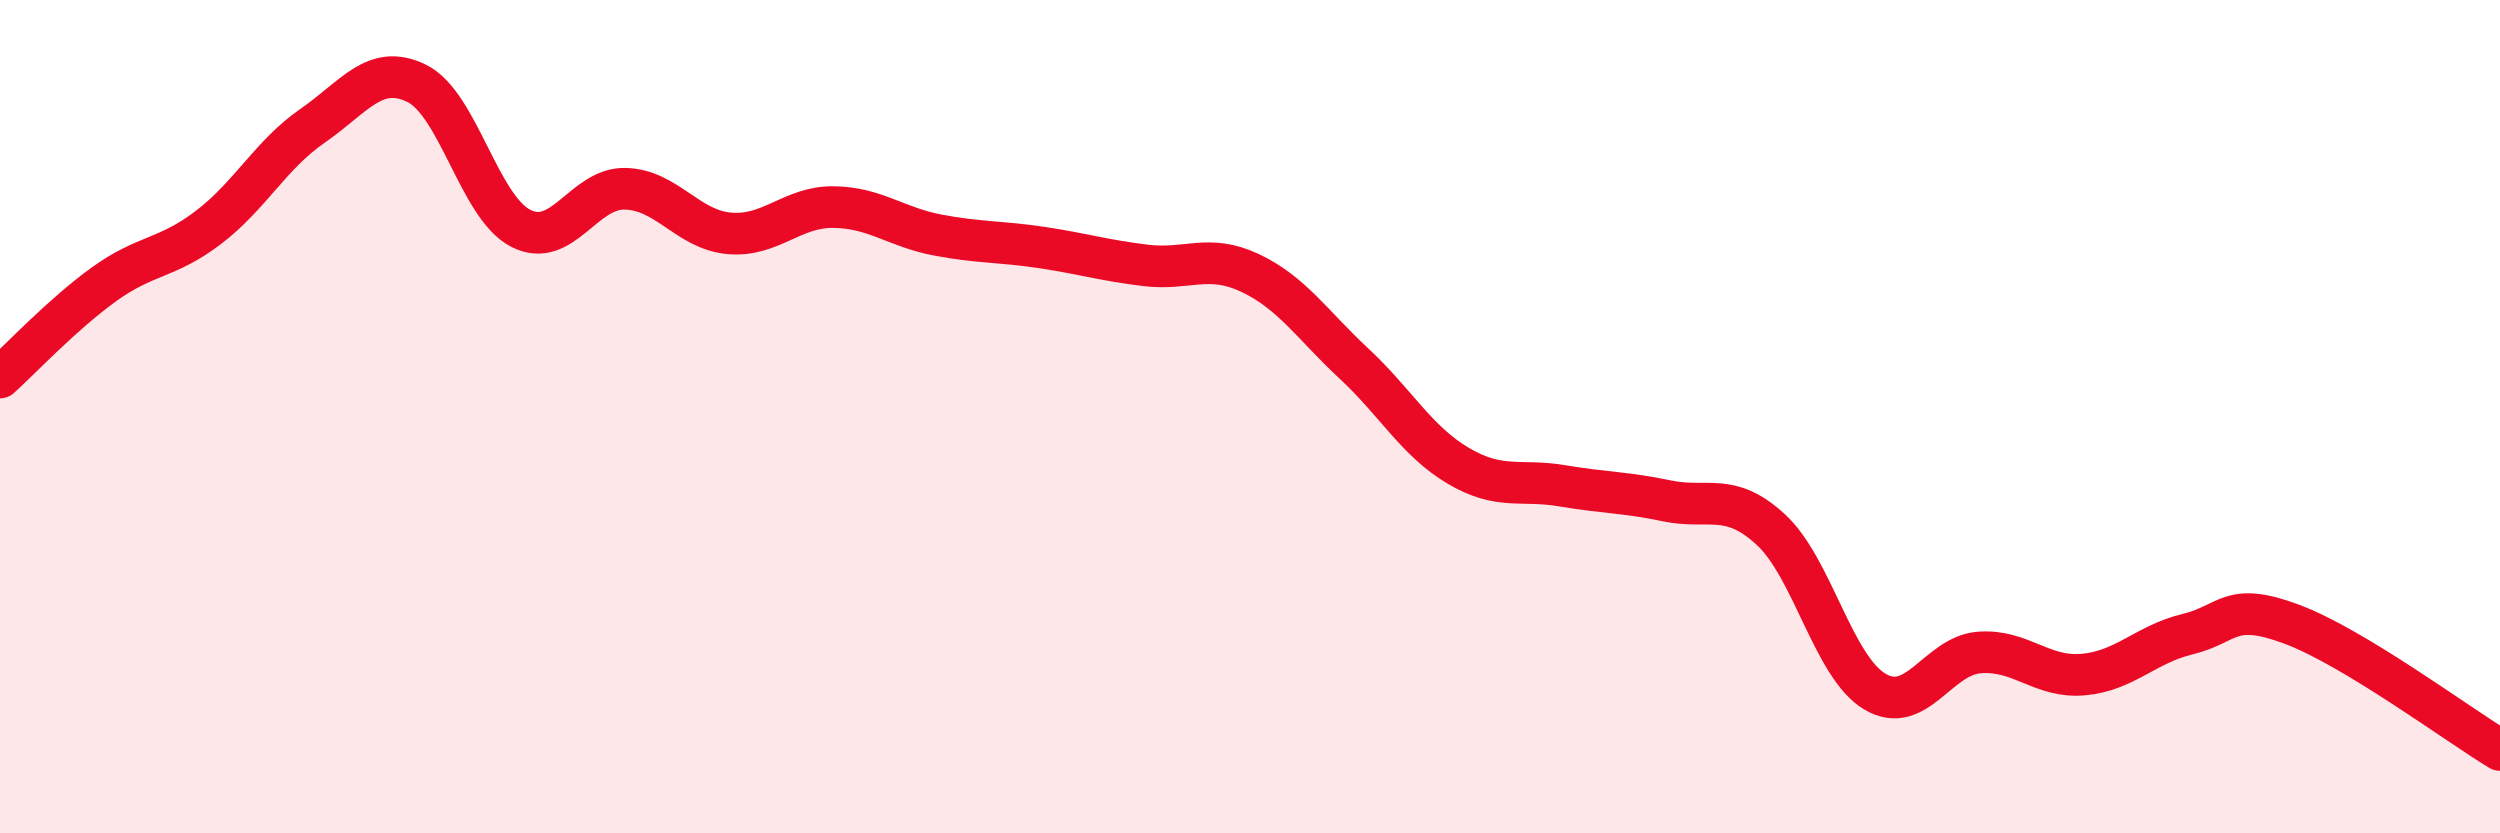
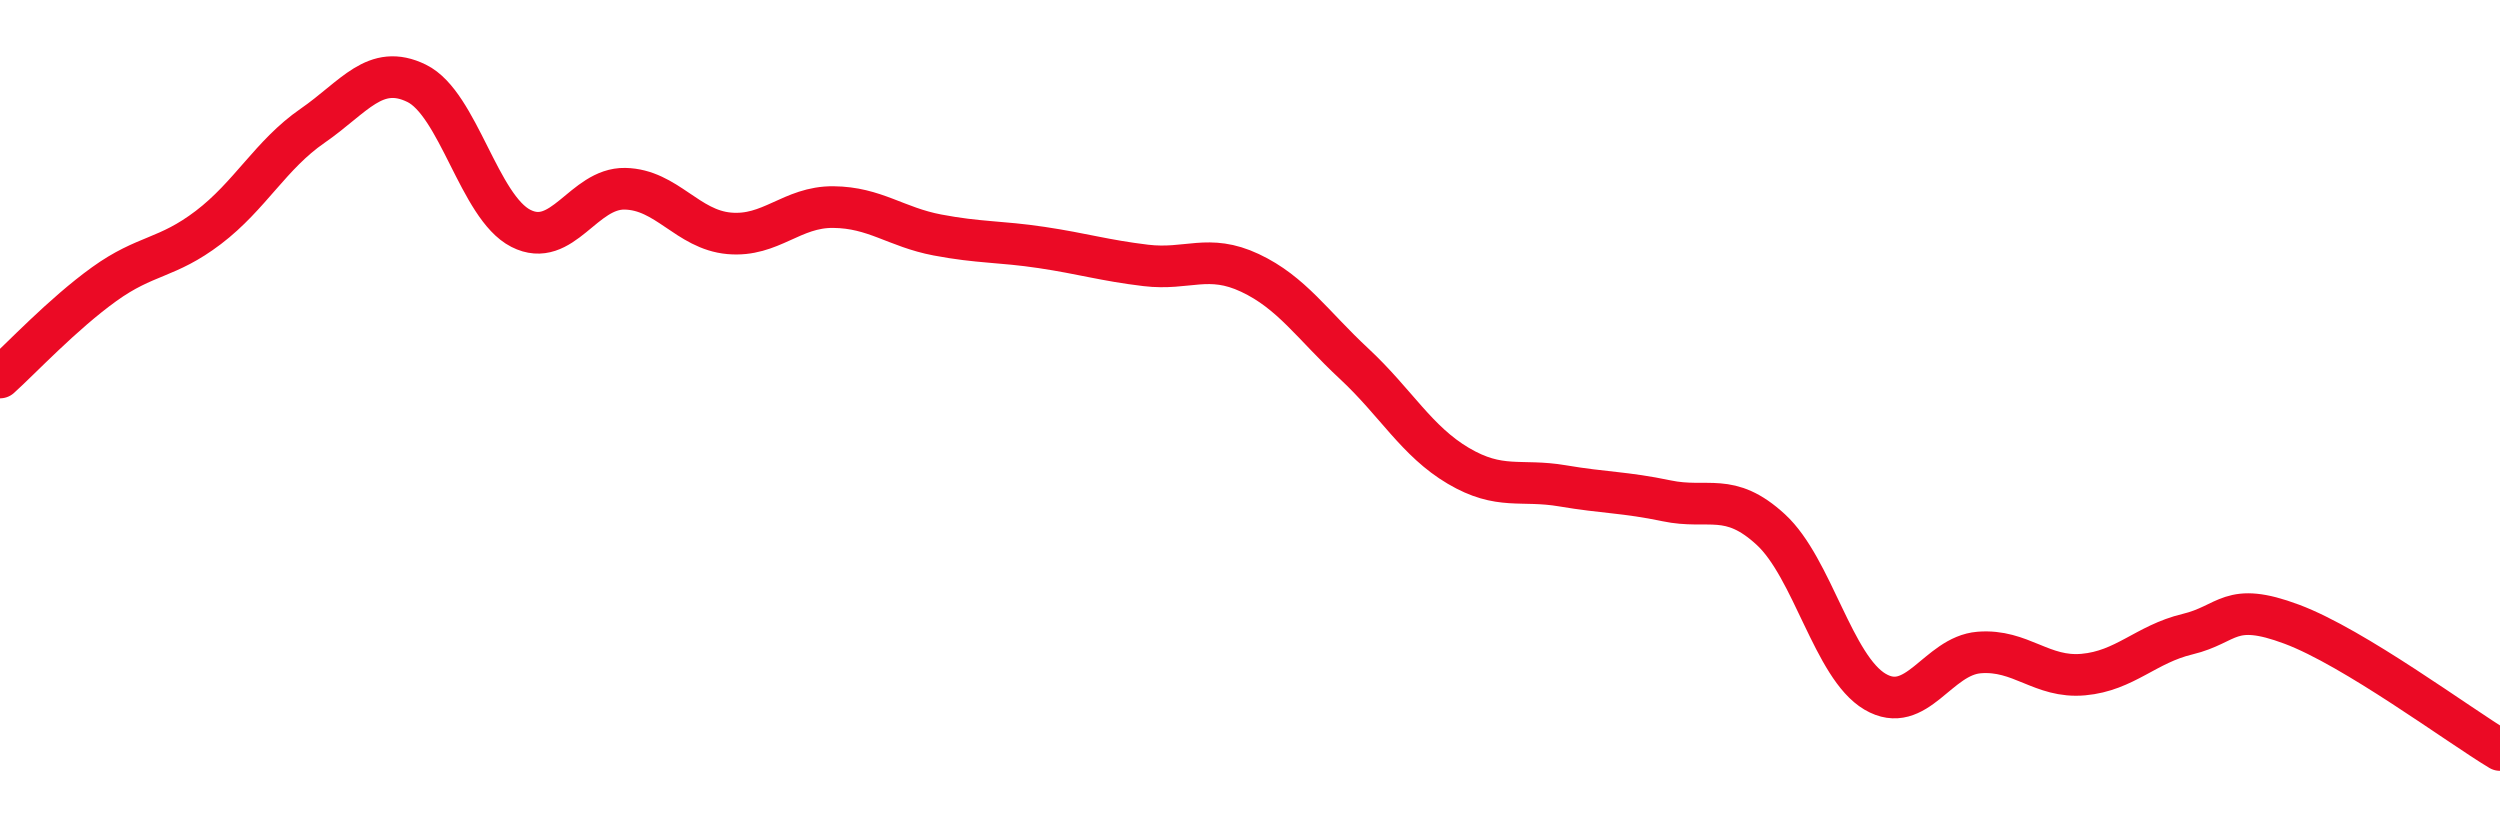
<svg xmlns="http://www.w3.org/2000/svg" width="60" height="20" viewBox="0 0 60 20">
-   <path d="M 0,9.06 C 0.5,8.61 1.5,7.54 2.5,6.82 C 3.5,6.1 4,6.22 5,5.46 C 6,4.7 6.5,3.71 7.5,3.02 C 8.5,2.33 9,1.51 10,2 C 11,2.49 11.5,4.97 12.5,5.48 C 13.5,5.99 14,4.51 15,4.53 C 16,4.55 16.5,5.51 17.5,5.6 C 18.5,5.69 19,4.96 20,4.97 C 21,4.98 21.5,5.45 22.5,5.64 C 23.5,5.83 24,5.79 25,5.94 C 26,6.09 26.5,6.25 27.5,6.37 C 28.5,6.49 29,6.08 30,6.55 C 31,7.02 31.5,7.8 32.5,8.73 C 33.5,9.66 34,10.59 35,11.18 C 36,11.77 36.5,11.49 37.5,11.66 C 38.5,11.83 39,11.81 40,12.02 C 41,12.23 41.5,11.79 42.5,12.71 C 43.5,13.63 44,16.01 45,16.6 C 46,17.19 46.5,15.74 47.5,15.66 C 48.5,15.58 49,16.28 50,16.19 C 51,16.1 51.5,15.46 52.5,15.22 C 53.5,14.98 53.5,14.42 55,14.98 C 56.5,15.54 59,17.4 60,18L60 20L0 20Z" fill="#EB0A25" opacity="0.1" stroke-linecap="round" stroke-linejoin="round" />
  <path d="M 0,9.06 C 0.5,8.61 1.5,7.54 2.5,6.82 C 3.5,6.1 4,6.22 5,5.46 C 6,4.7 6.5,3.71 7.5,3.02 C 8.5,2.33 9,1.51 10,2 C 11,2.49 11.5,4.97 12.5,5.48 C 13.5,5.99 14,4.51 15,4.53 C 16,4.55 16.5,5.51 17.5,5.6 C 18.5,5.69 19,4.96 20,4.97 C 21,4.98 21.5,5.45 22.5,5.64 C 23.5,5.83 24,5.79 25,5.94 C 26,6.09 26.5,6.25 27.5,6.37 C 28.5,6.49 29,6.08 30,6.55 C 31,7.02 31.5,7.8 32.5,8.73 C 33.5,9.66 34,10.59 35,11.18 C 36,11.77 36.5,11.49 37.5,11.66 C 38.5,11.83 39,11.81 40,12.02 C 41,12.23 41.5,11.79 42.5,12.71 C 43.5,13.63 44,16.01 45,16.6 C 46,17.19 46.5,15.74 47.5,15.66 C 48.5,15.58 49,16.28 50,16.19 C 51,16.1 51.5,15.46 52.5,15.22 C 53.5,14.98 53.5,14.42 55,14.98 C 56.5,15.54 59,17.4 60,18" stroke="#EB0A25" stroke-width="1" fill="none" stroke-linecap="round" stroke-linejoin="round" />
</svg>